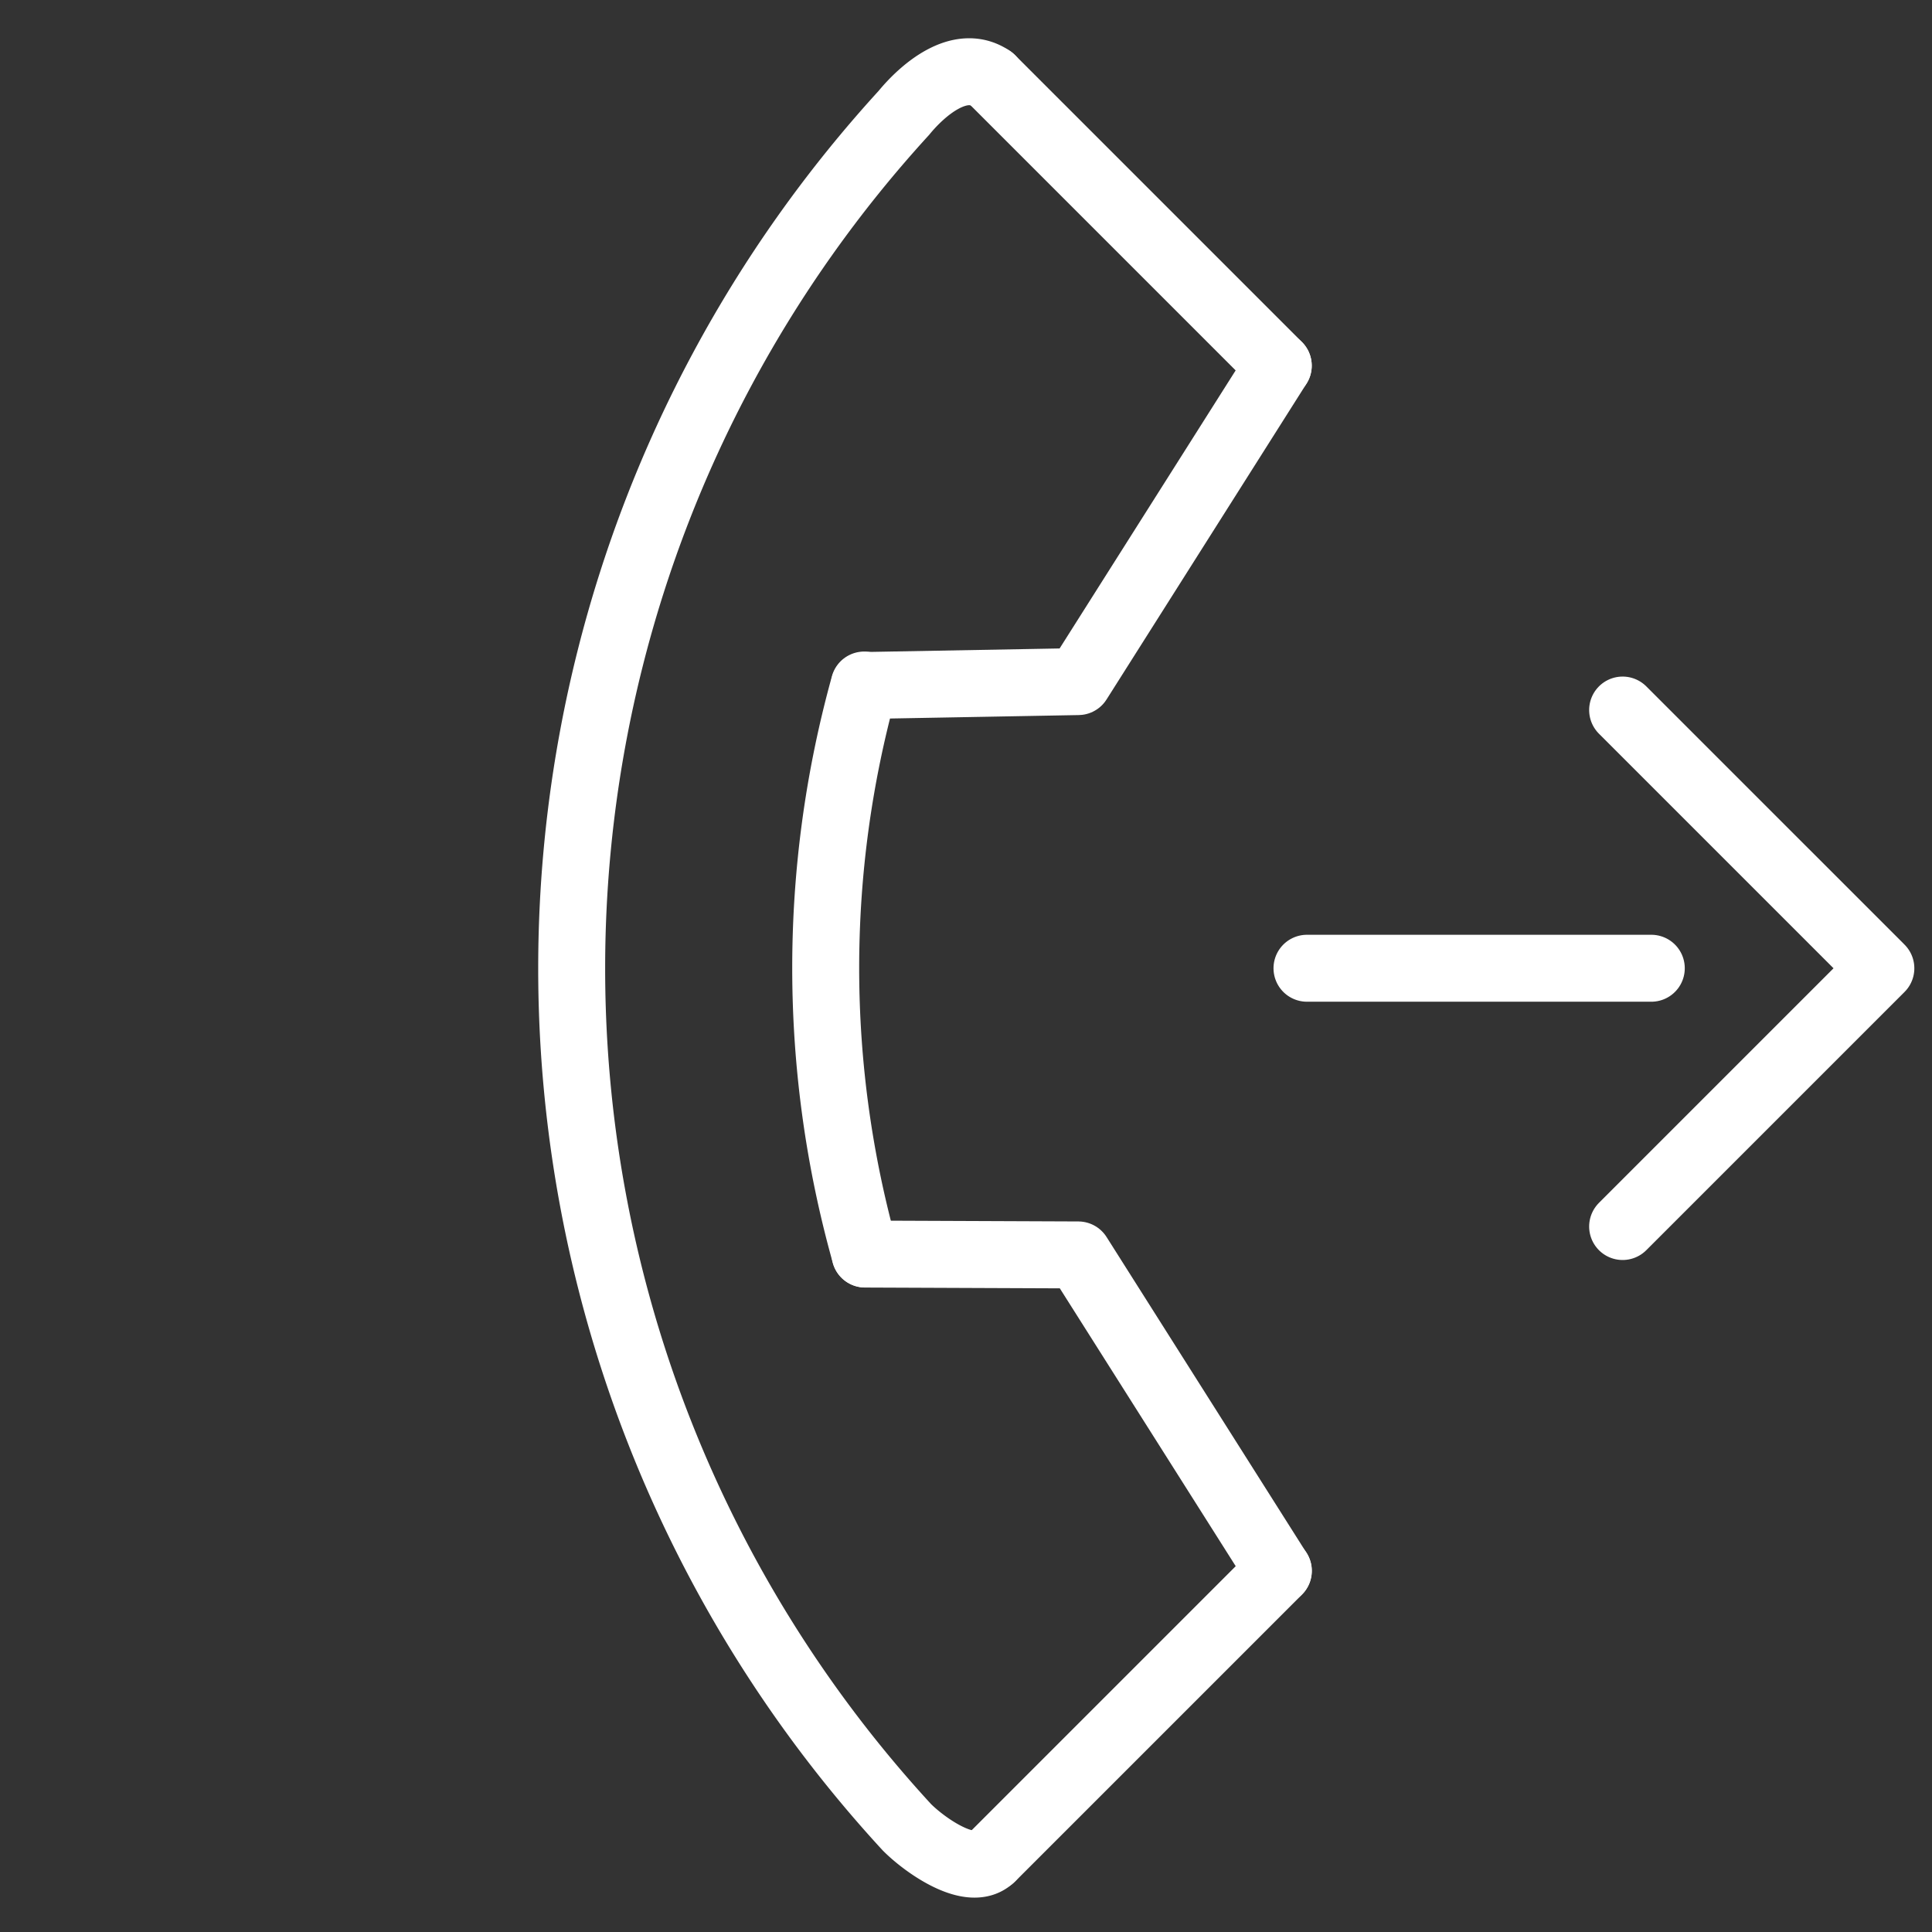
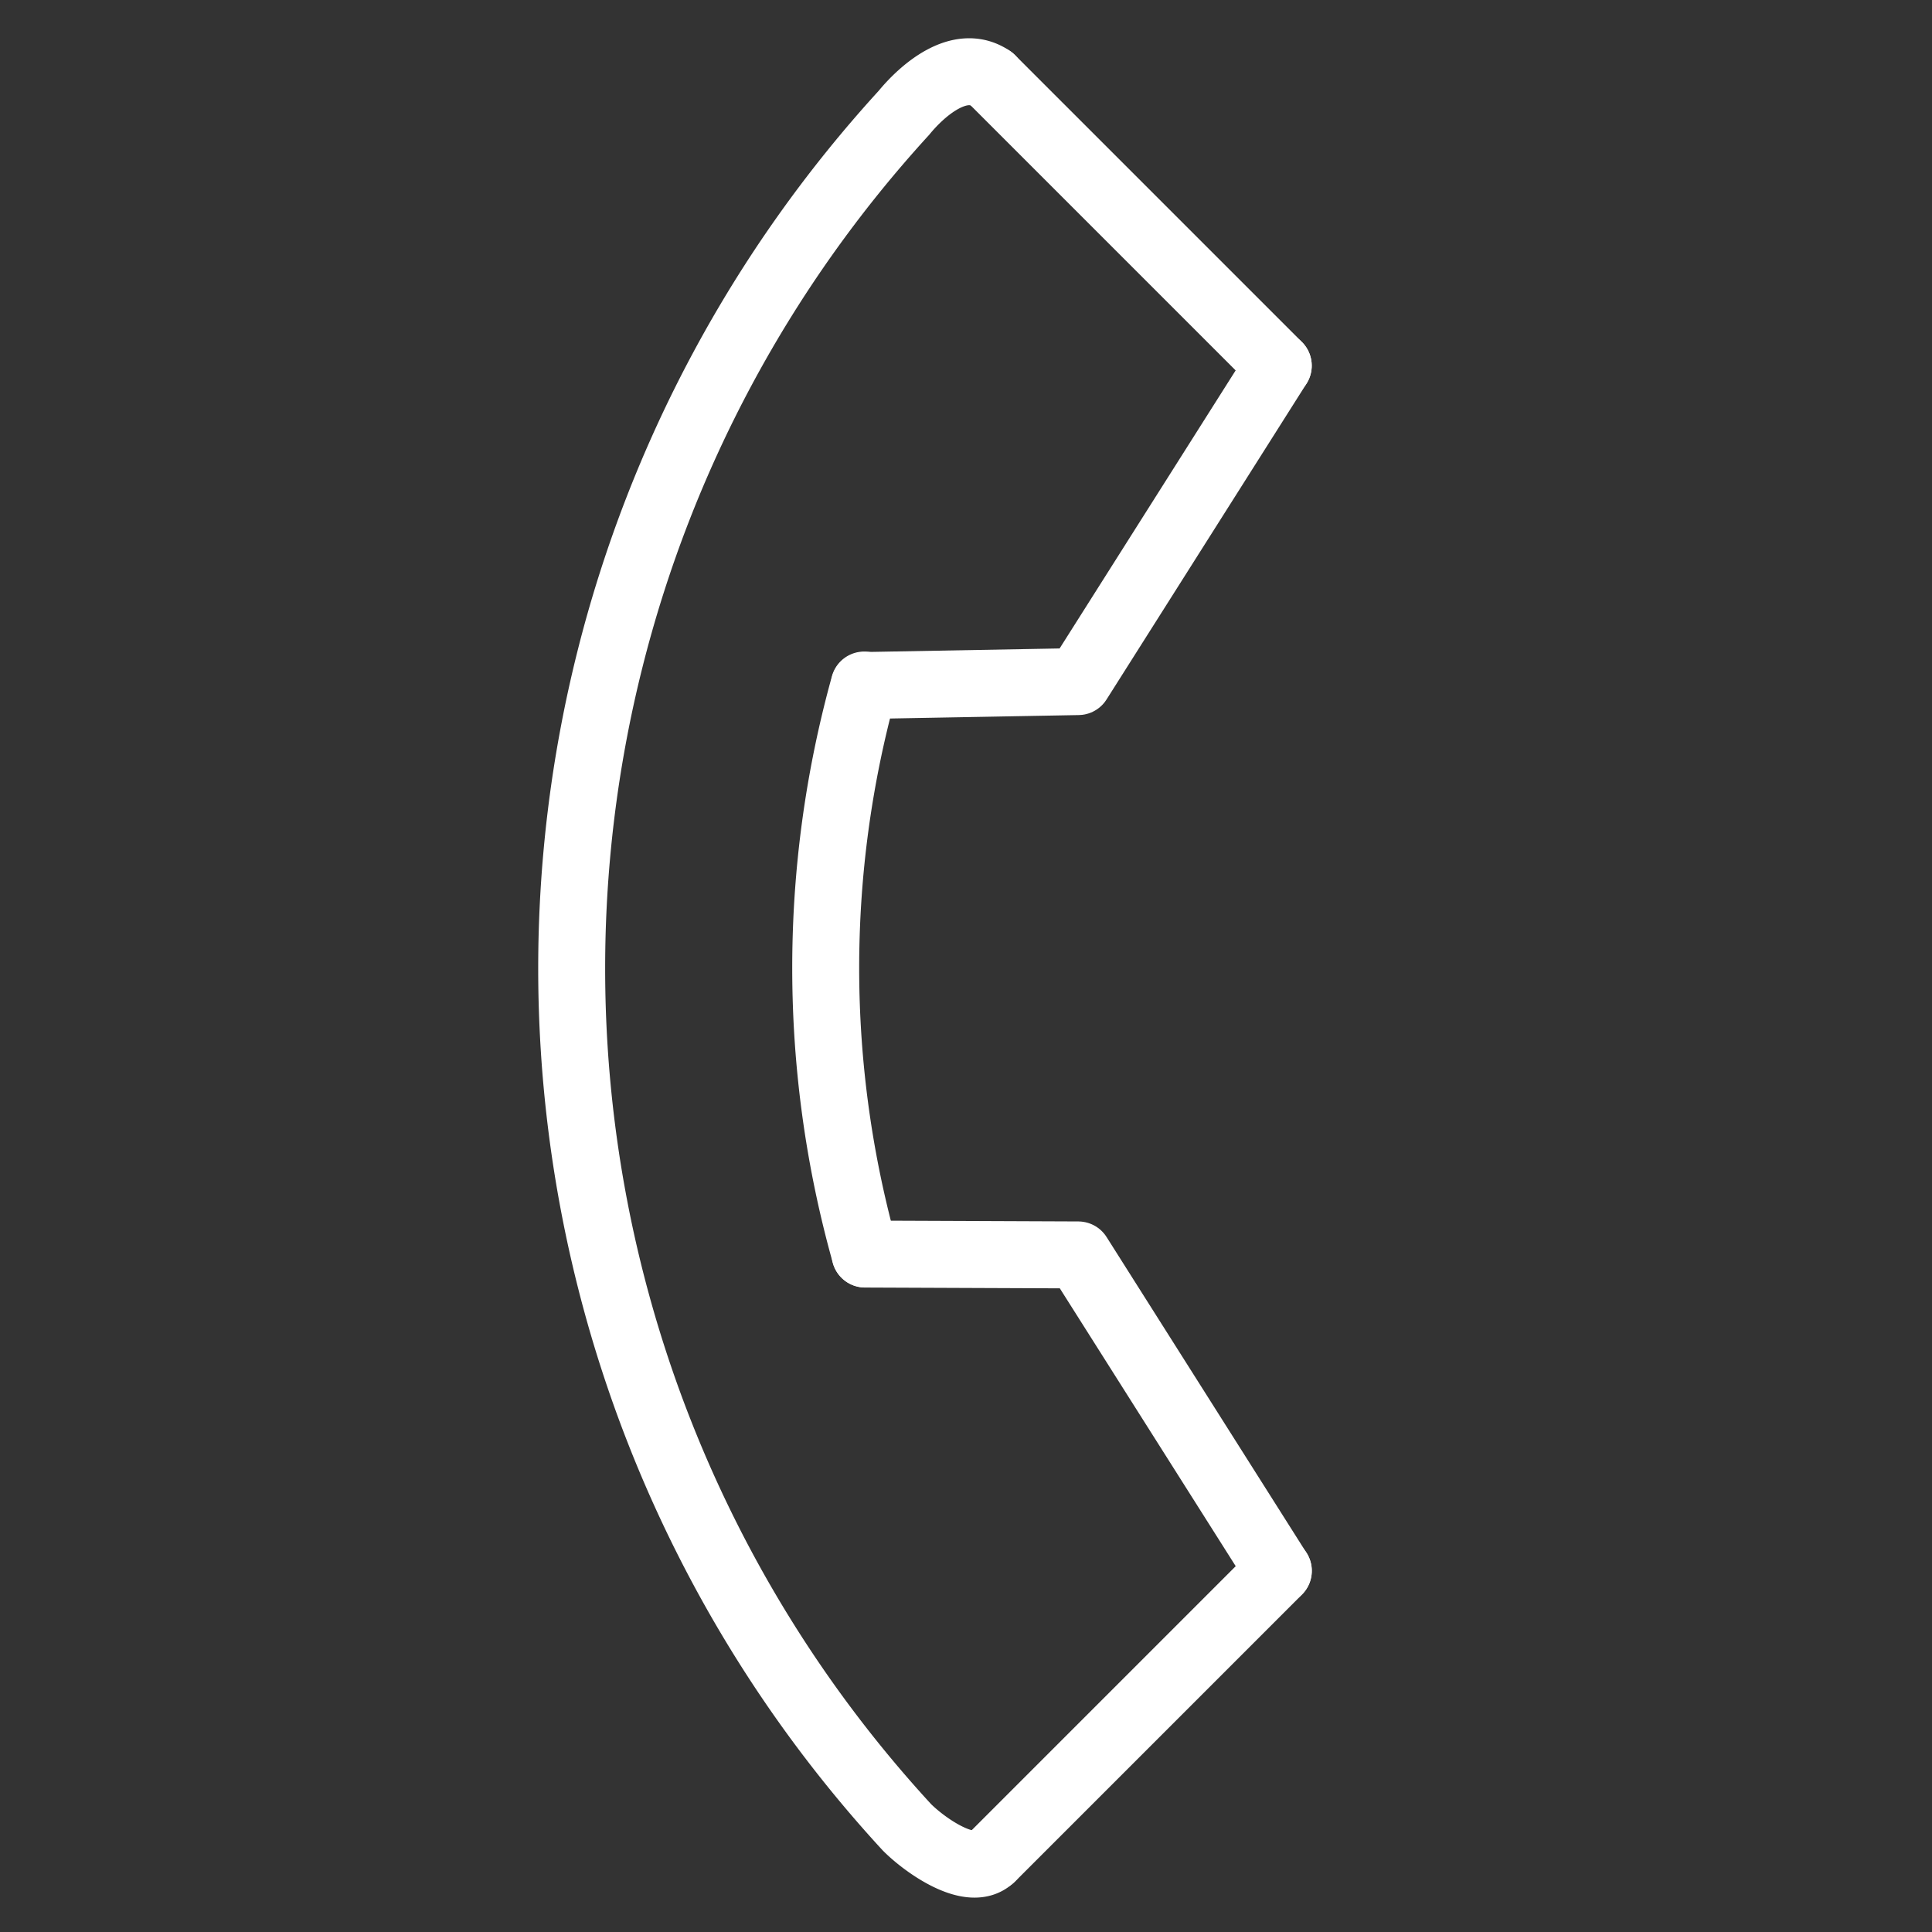
<svg xmlns="http://www.w3.org/2000/svg" width="34.629" height="34.629" viewBox="0 0 34.629 34.629">
  <rect x="0" y="0" width="34.629" height="34.629" fill="#333333" stroke="none" />
  <g id="icon_tel" transform="translate(17.28 0.923) rotate(45)">
    <path id="パス_7361" data-name="パス 7361" d="M.691,0C.015.124-.036,1.033.015,1.542A22.724,22.724,0,0,0,21.783,23.231c.473,0,1.455-.175,1.455-.684" transform="translate(0 0)" fill="none" stroke="#fff" stroke-linecap="round" stroke-miterlimit="10" stroke-width="1.2" />
    <path id="パス_7362" data-name="パス 7362" d="M0,0A18.968,18.968,0,0,0,7.222,7.2" transform="translate(6.764 9.295)" fill="none" stroke="#fff" stroke-linecap="round" stroke-miterlimit="10" stroke-width="1.2" />
    <path id="パス_7363" data-name="パス 7363" d="M9.251,1.469,2.713,0,0,2.691" transform="translate(13.987 13.805)" fill="none" stroke="#fff" stroke-linecap="round" stroke-linejoin="round" stroke-width="1.2" />
    <path id="パス_7364" data-name="パス 7364" d="M1.193,0,2.662,6.539,0,9.3" transform="translate(6.771 0)" fill="none" stroke="#fff" stroke-linecap="round" stroke-linejoin="round" stroke-width="1.2" />
    <line id="線_303" data-name="線 303" x2="7.273" transform="translate(0.691 0)" fill="none" stroke="#fff" stroke-linecap="round" stroke-miterlimit="10" stroke-width="1.2" />
    <line id="線_304" data-name="線 304" y2="7.273" transform="translate(23.24 15.273)" fill="none" stroke="#fff" stroke-linecap="round" stroke-miterlimit="10" stroke-width="1.2" />
-     <path id="パス_7365" data-name="パス 7365" d="M6.546,6.546V0H0" transform="translate(16.693 0)" fill="none" stroke="#fff" stroke-linecap="round" stroke-linejoin="round" stroke-width="1.2" />
-     <line id="線_305" data-name="線 305" y1="4.364" x2="4.364" transform="translate(15.965 2.909)" fill="none" stroke="#fff" stroke-linecap="round" stroke-linejoin="round" stroke-width="1.2" />
  </g>
</svg>